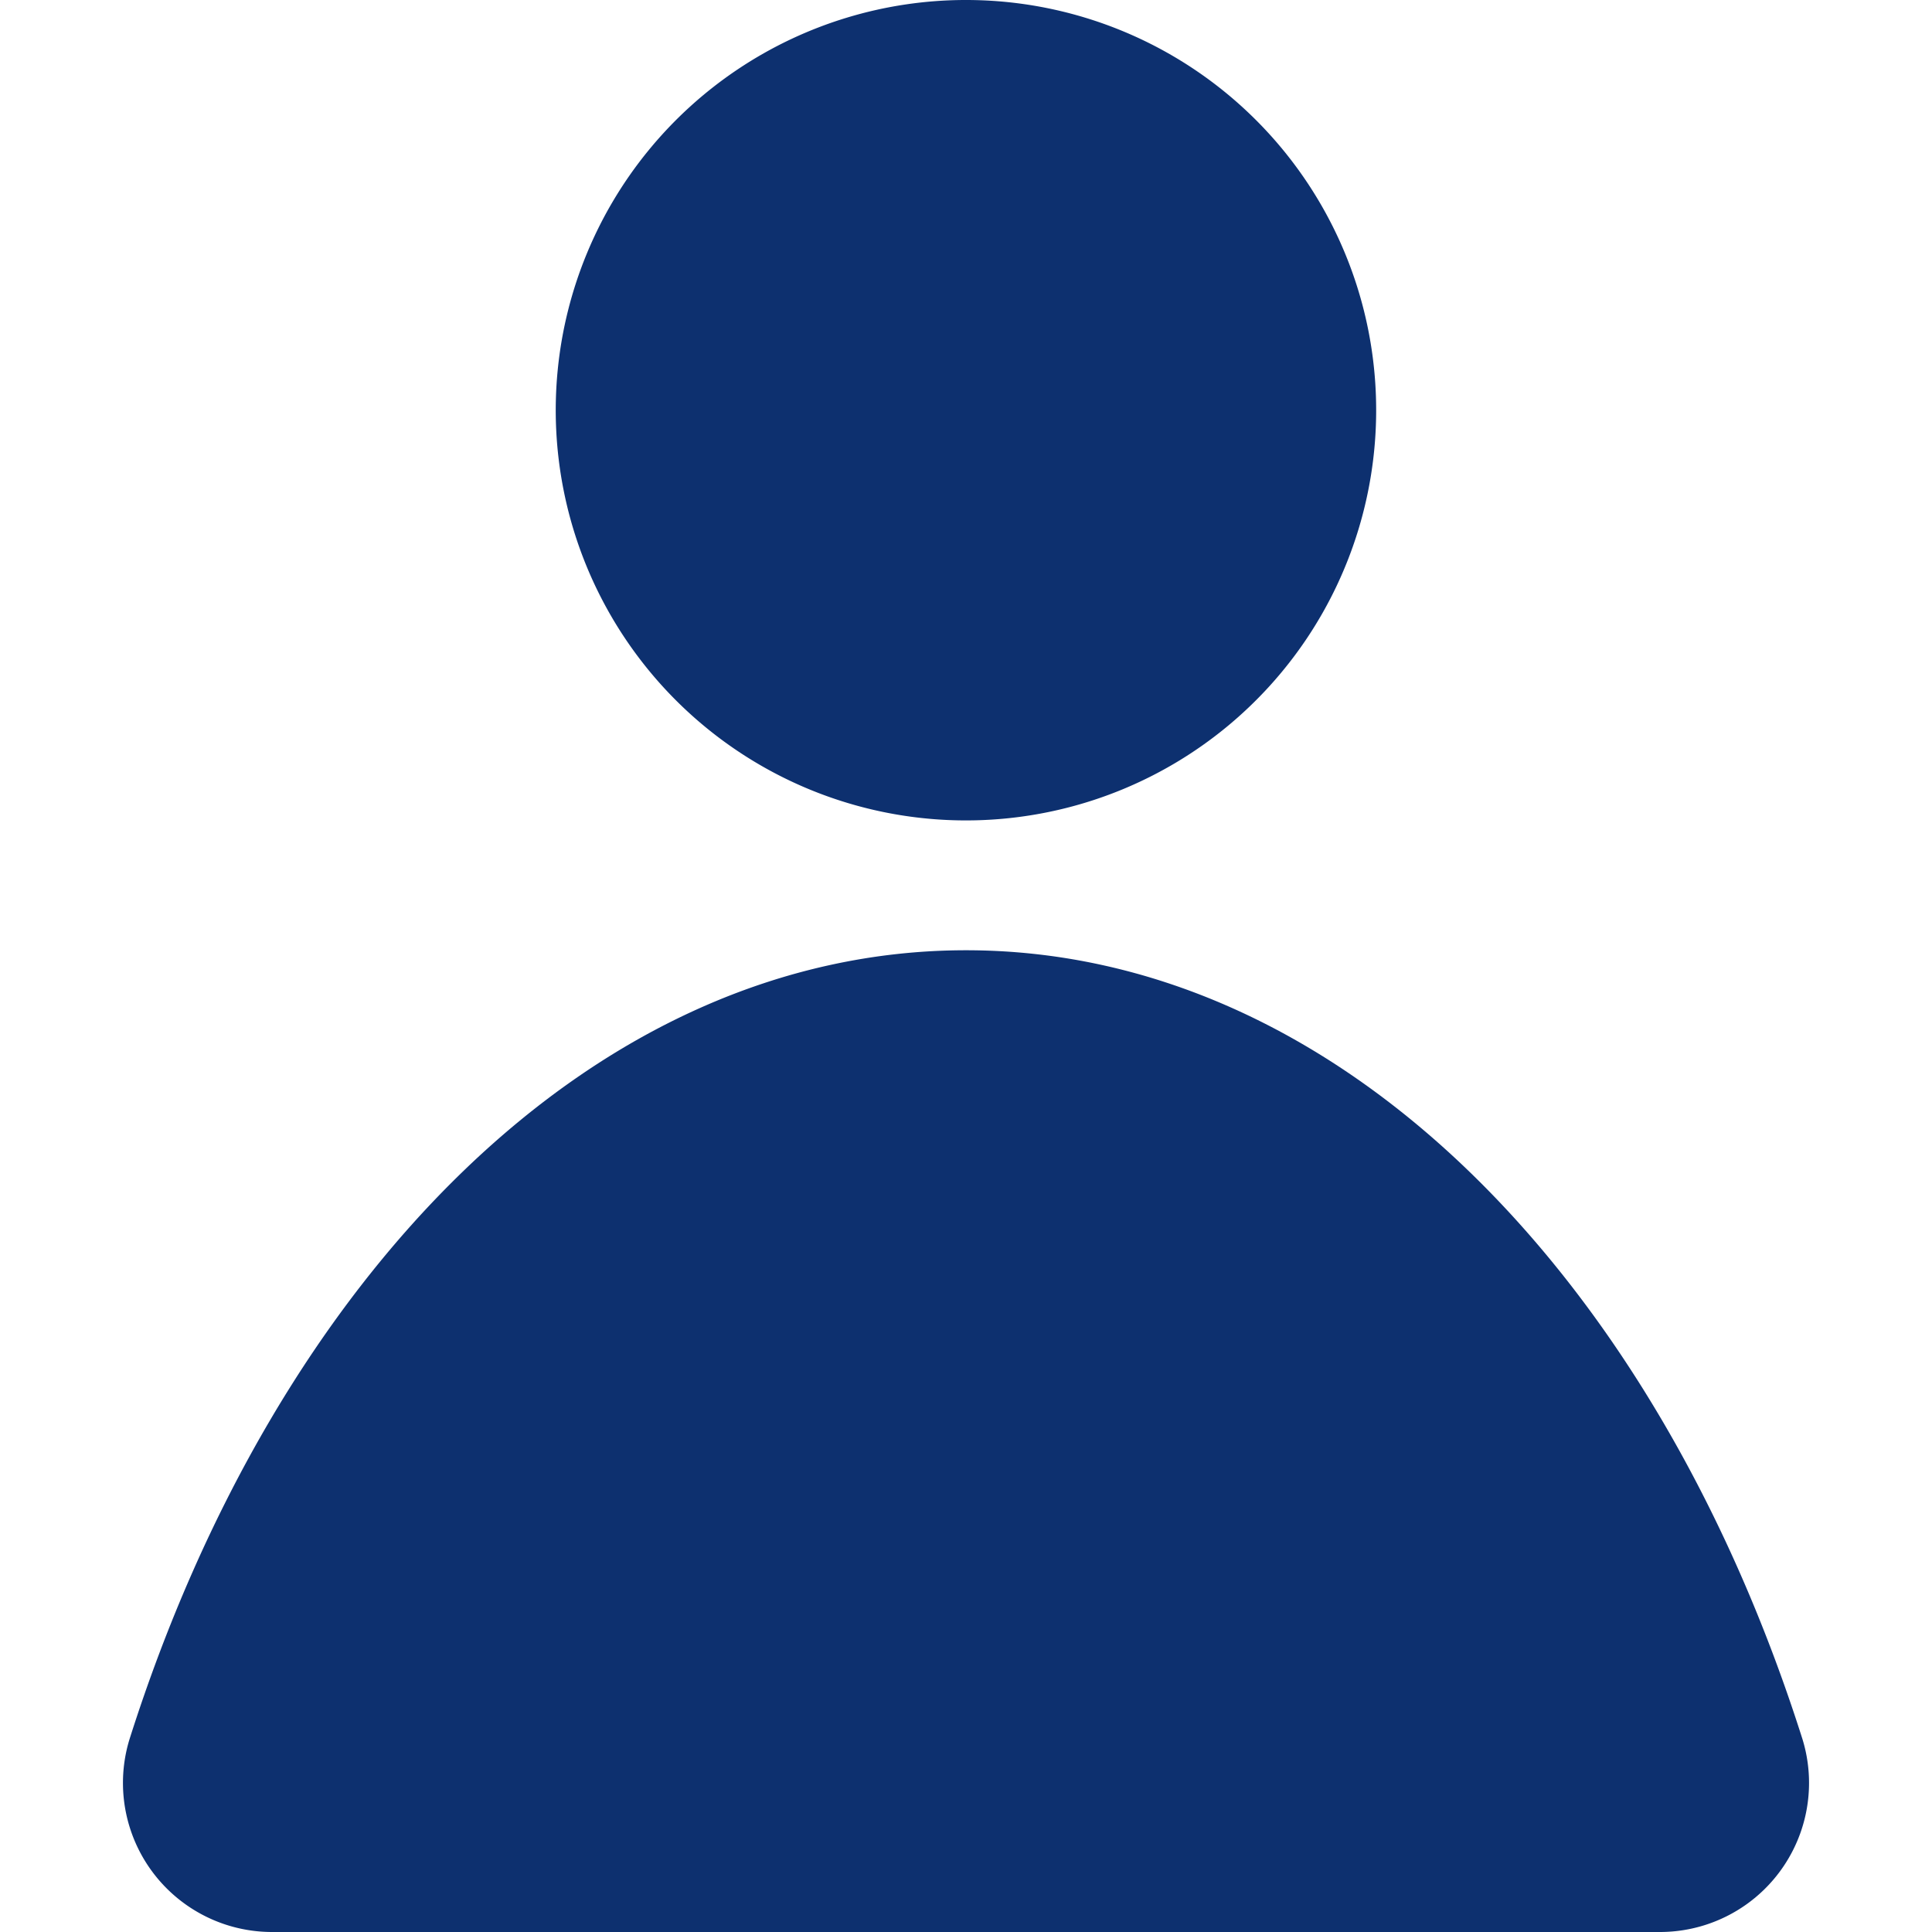
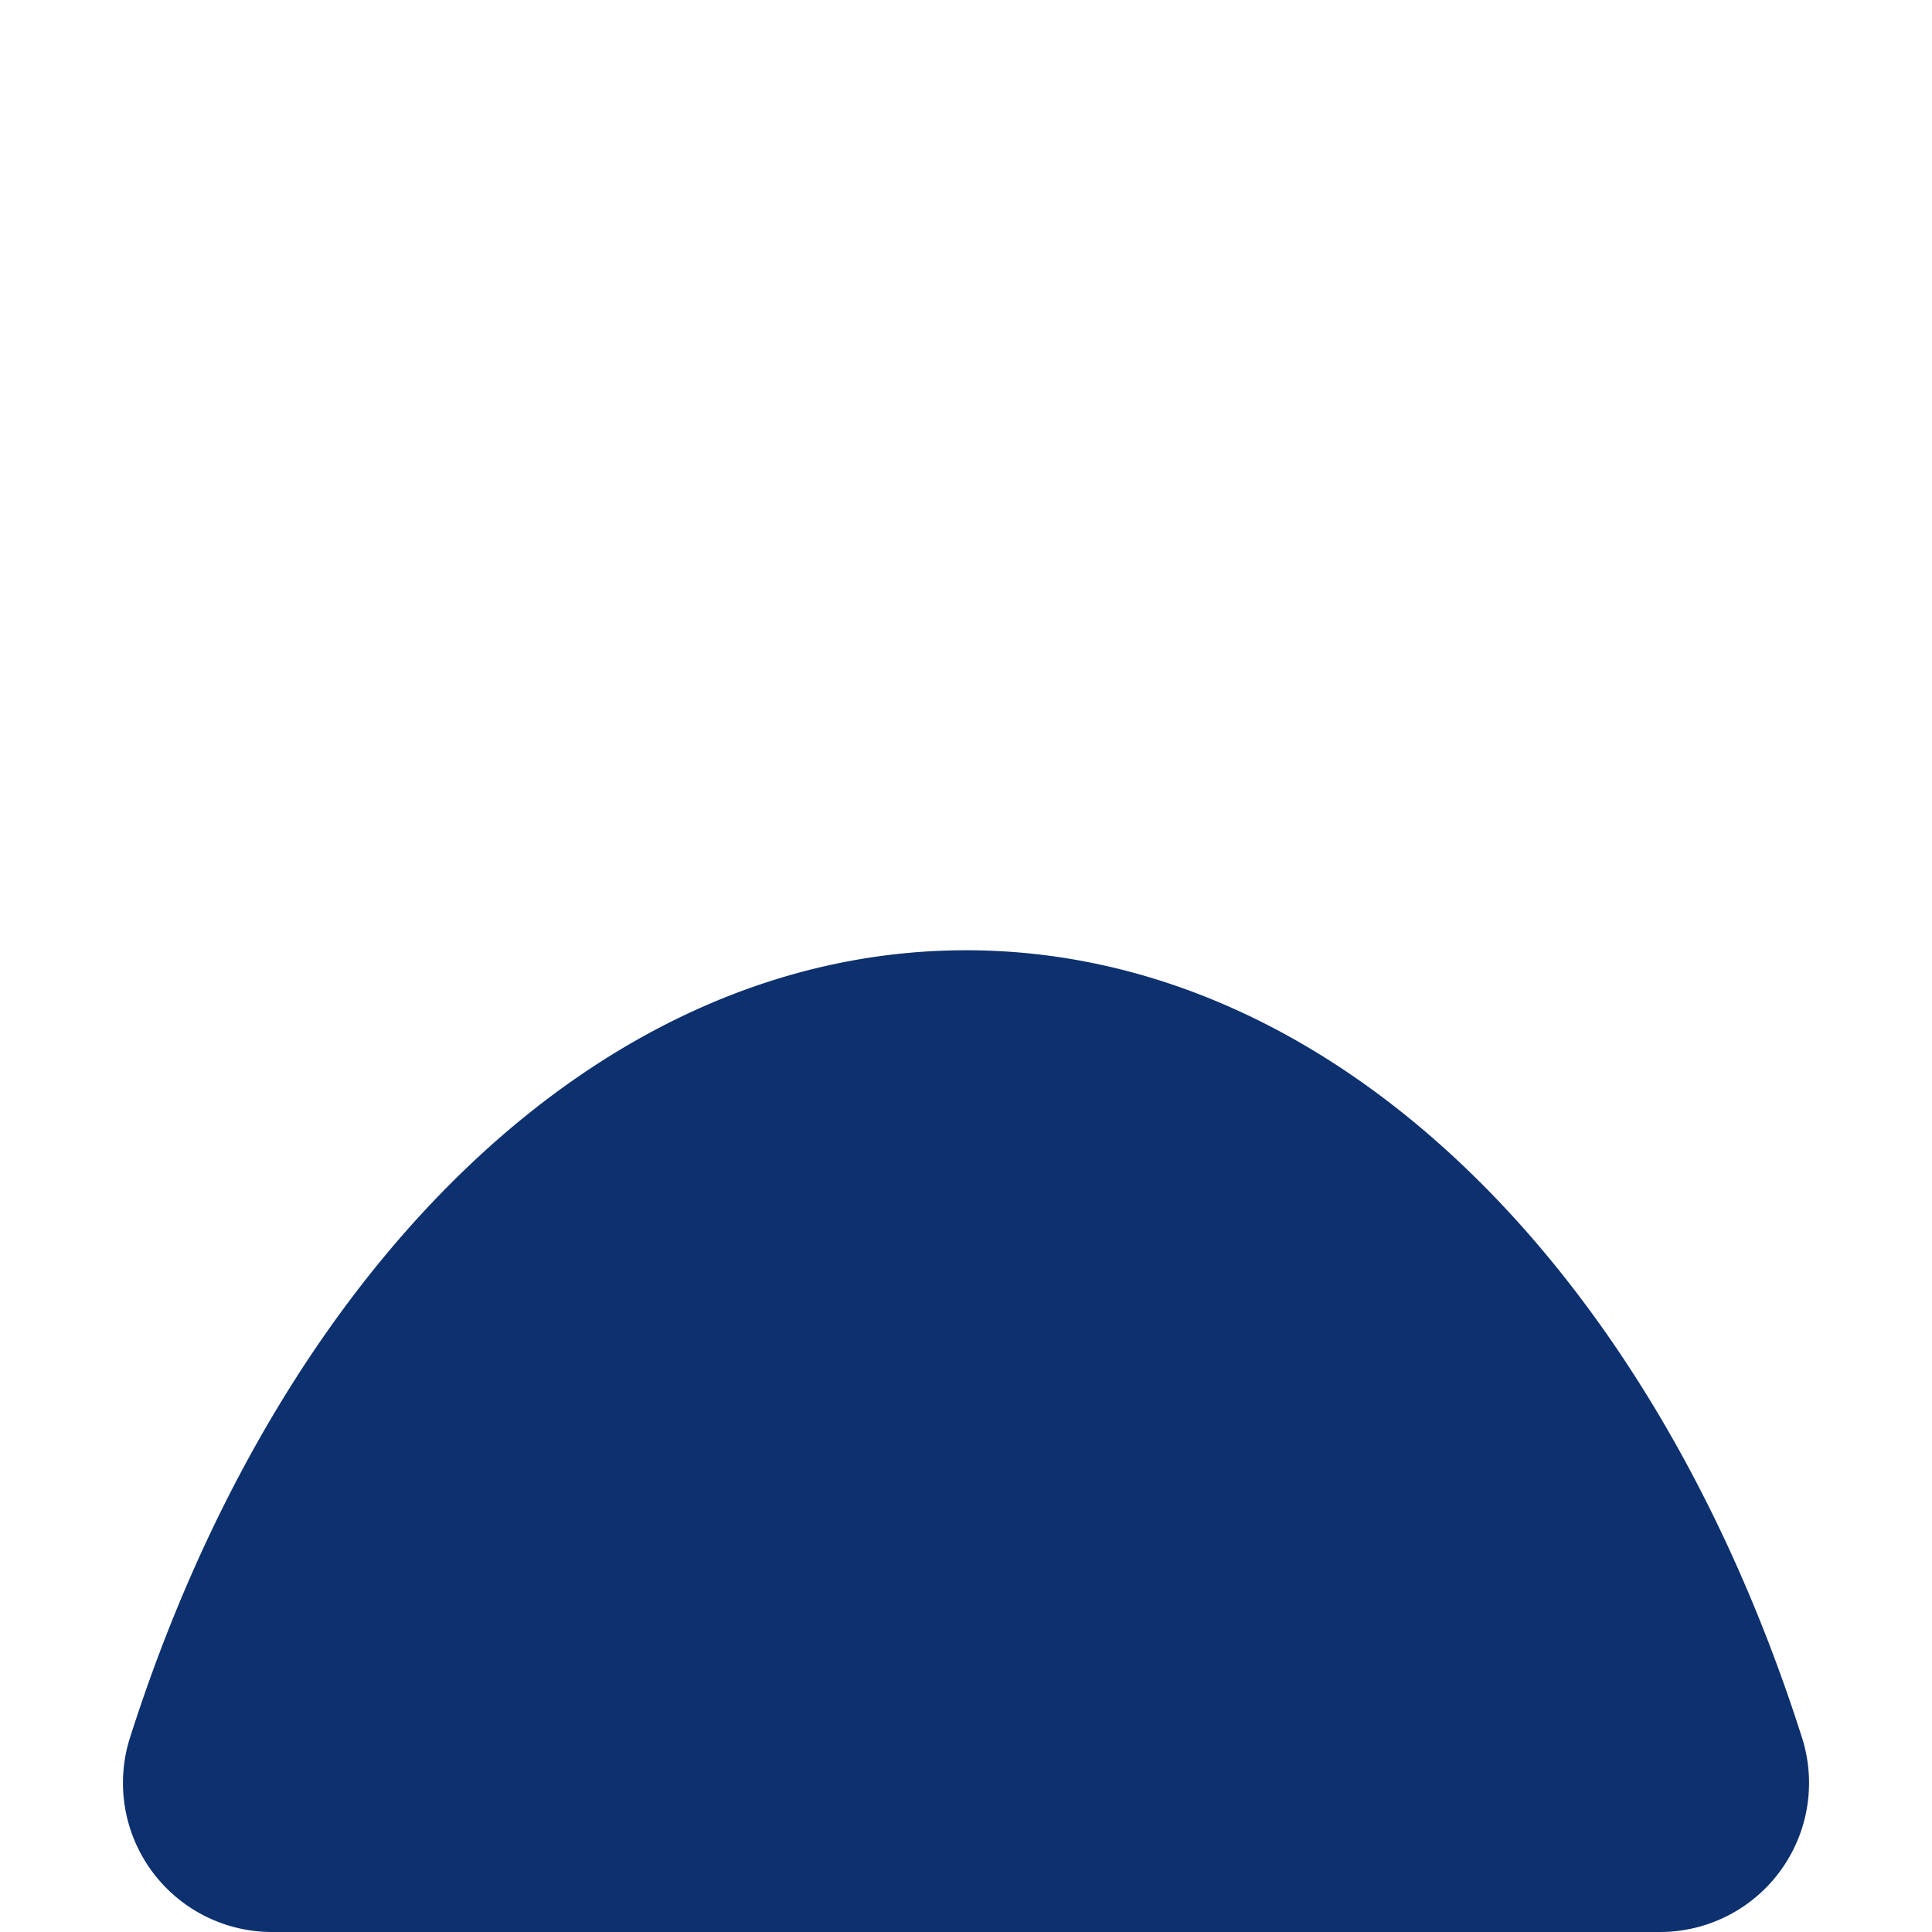
<svg xmlns="http://www.w3.org/2000/svg" viewBox="0 0 173.59 198.8" width="14" height="14" fill="#0d306f">
-   <path class="cls-1" d="M129,42.21A42.21,42.21,0,1,1,86.8,0,42.2,42.2,0,0,1,129,42.21Z" />
  <path class="cls-1" d="M158.17,198.8A15.34,15.34,0,0,0,172.88,179c-15.22-48-48-81.22-86.08-81.22S15.94,131,.71,179A15.34,15.34,0,0,0,15.43,198.8Z" />
</svg>